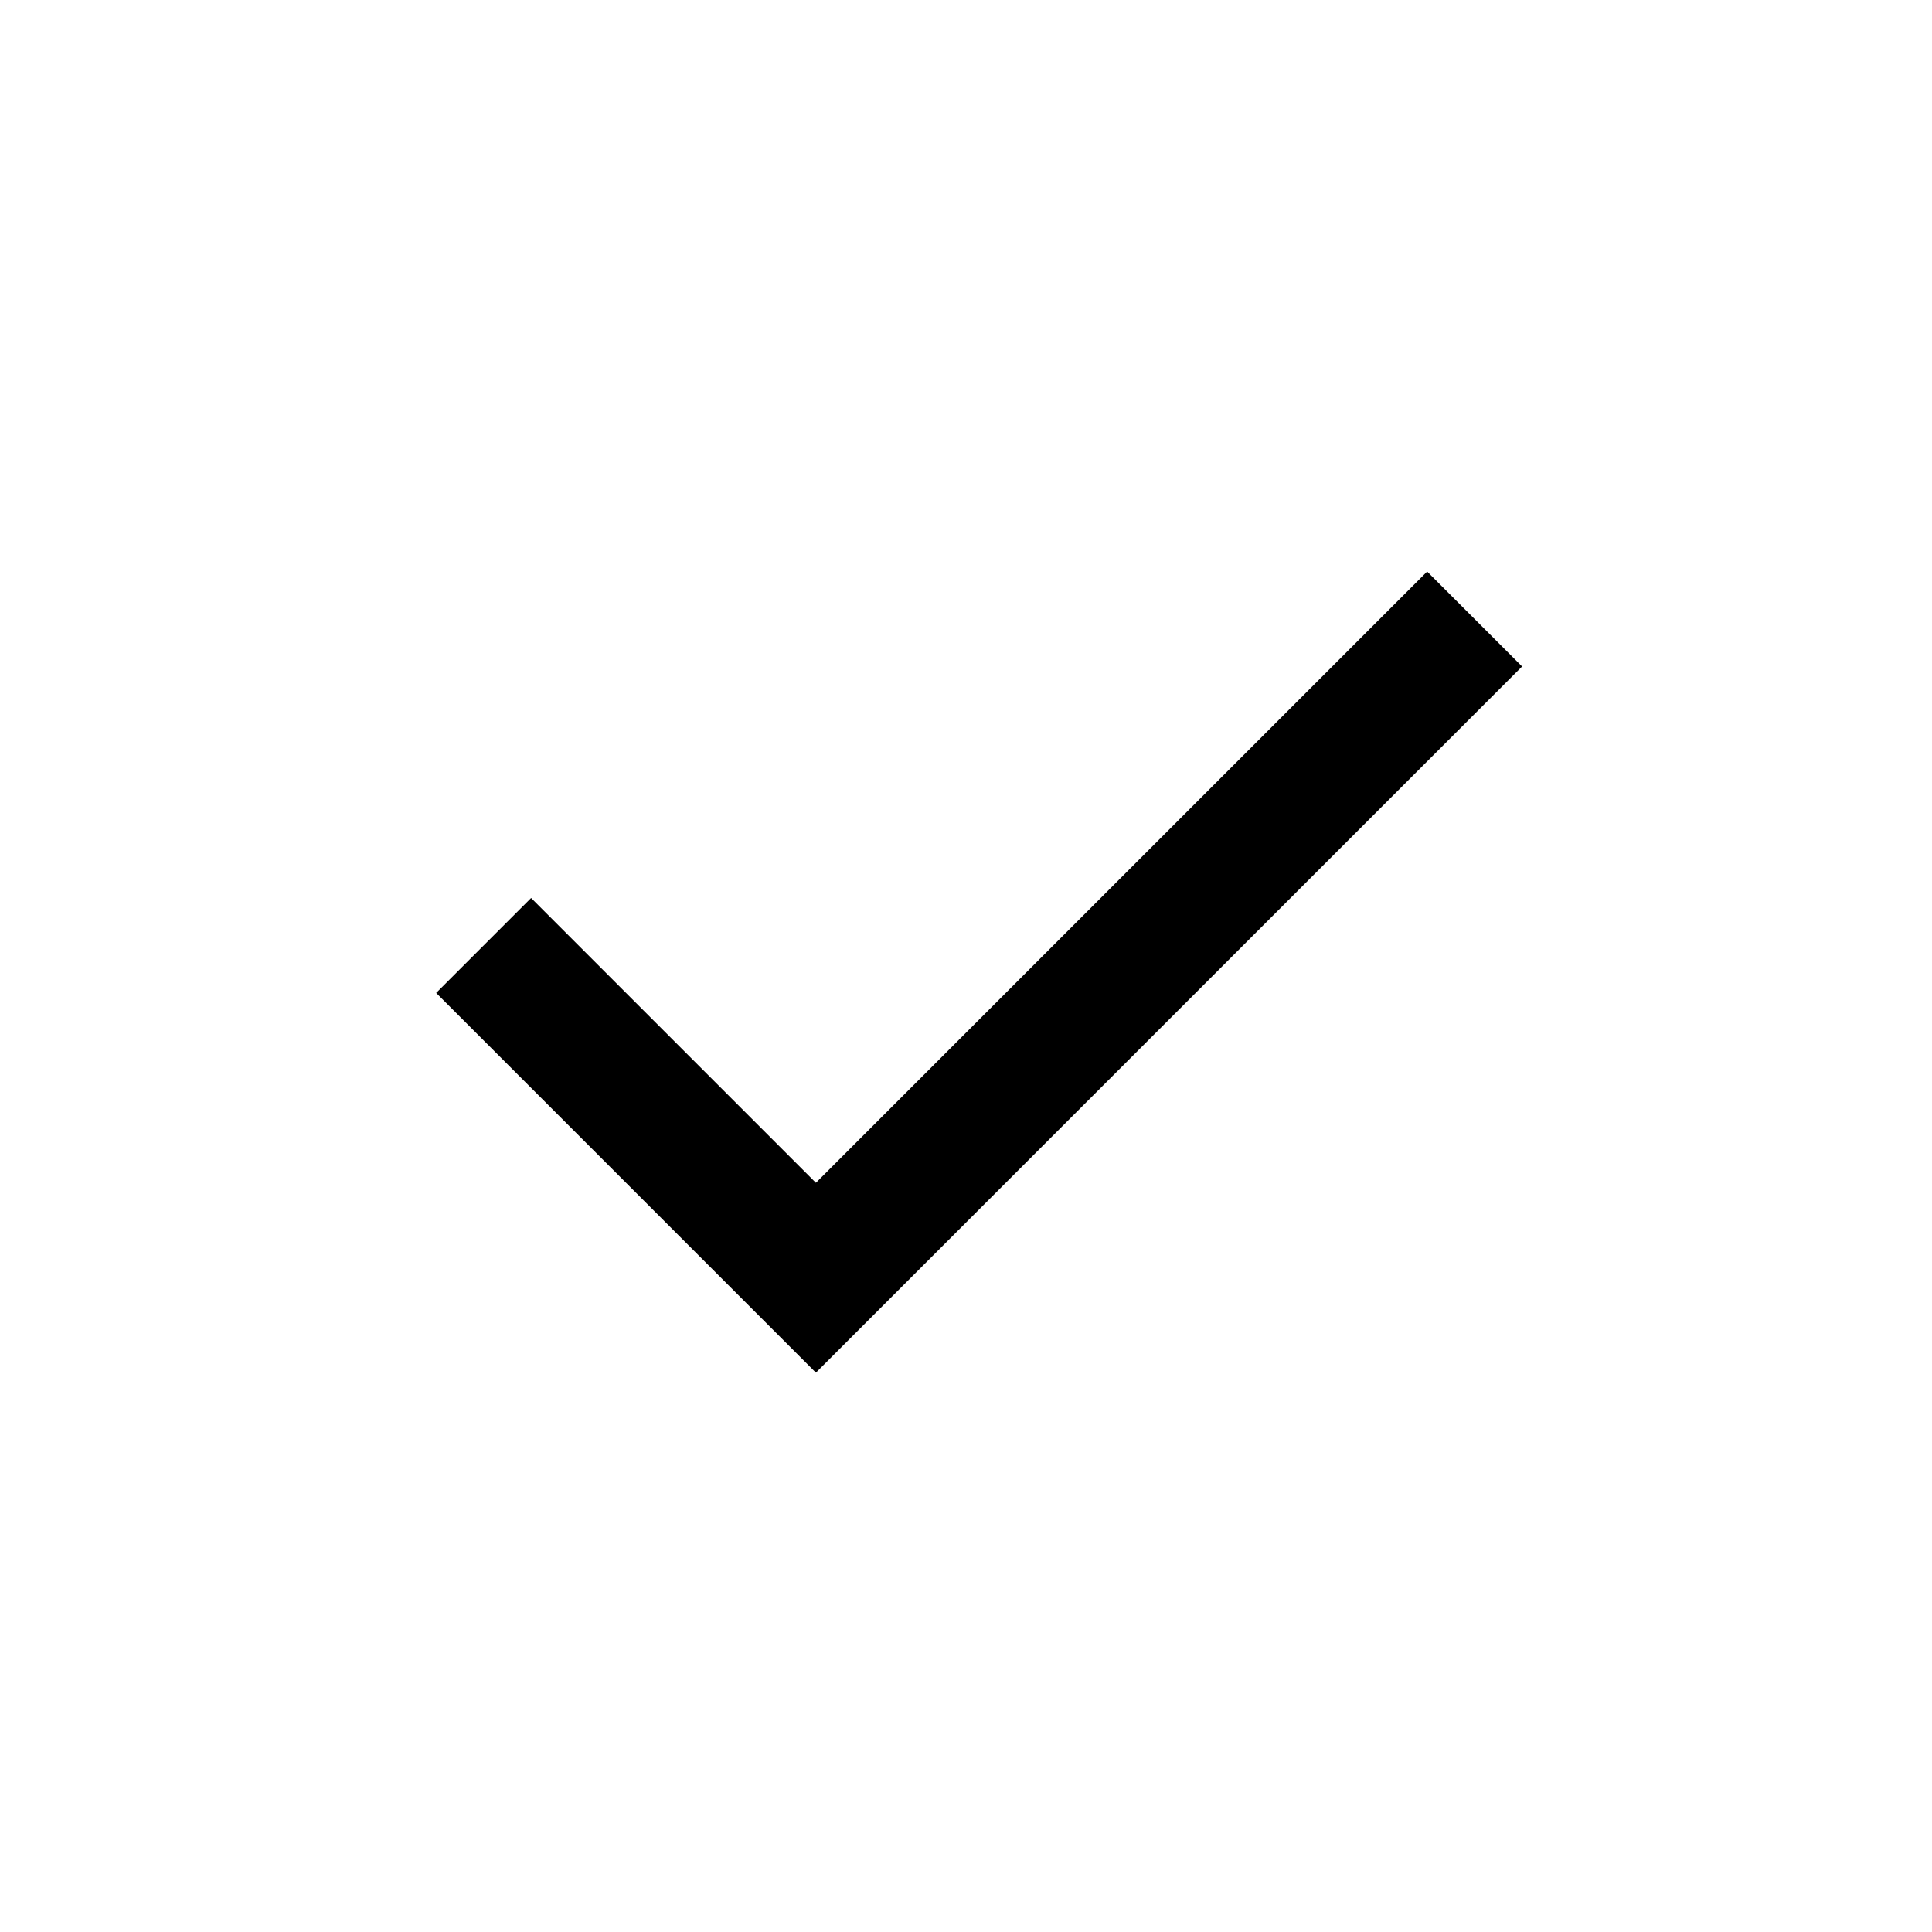
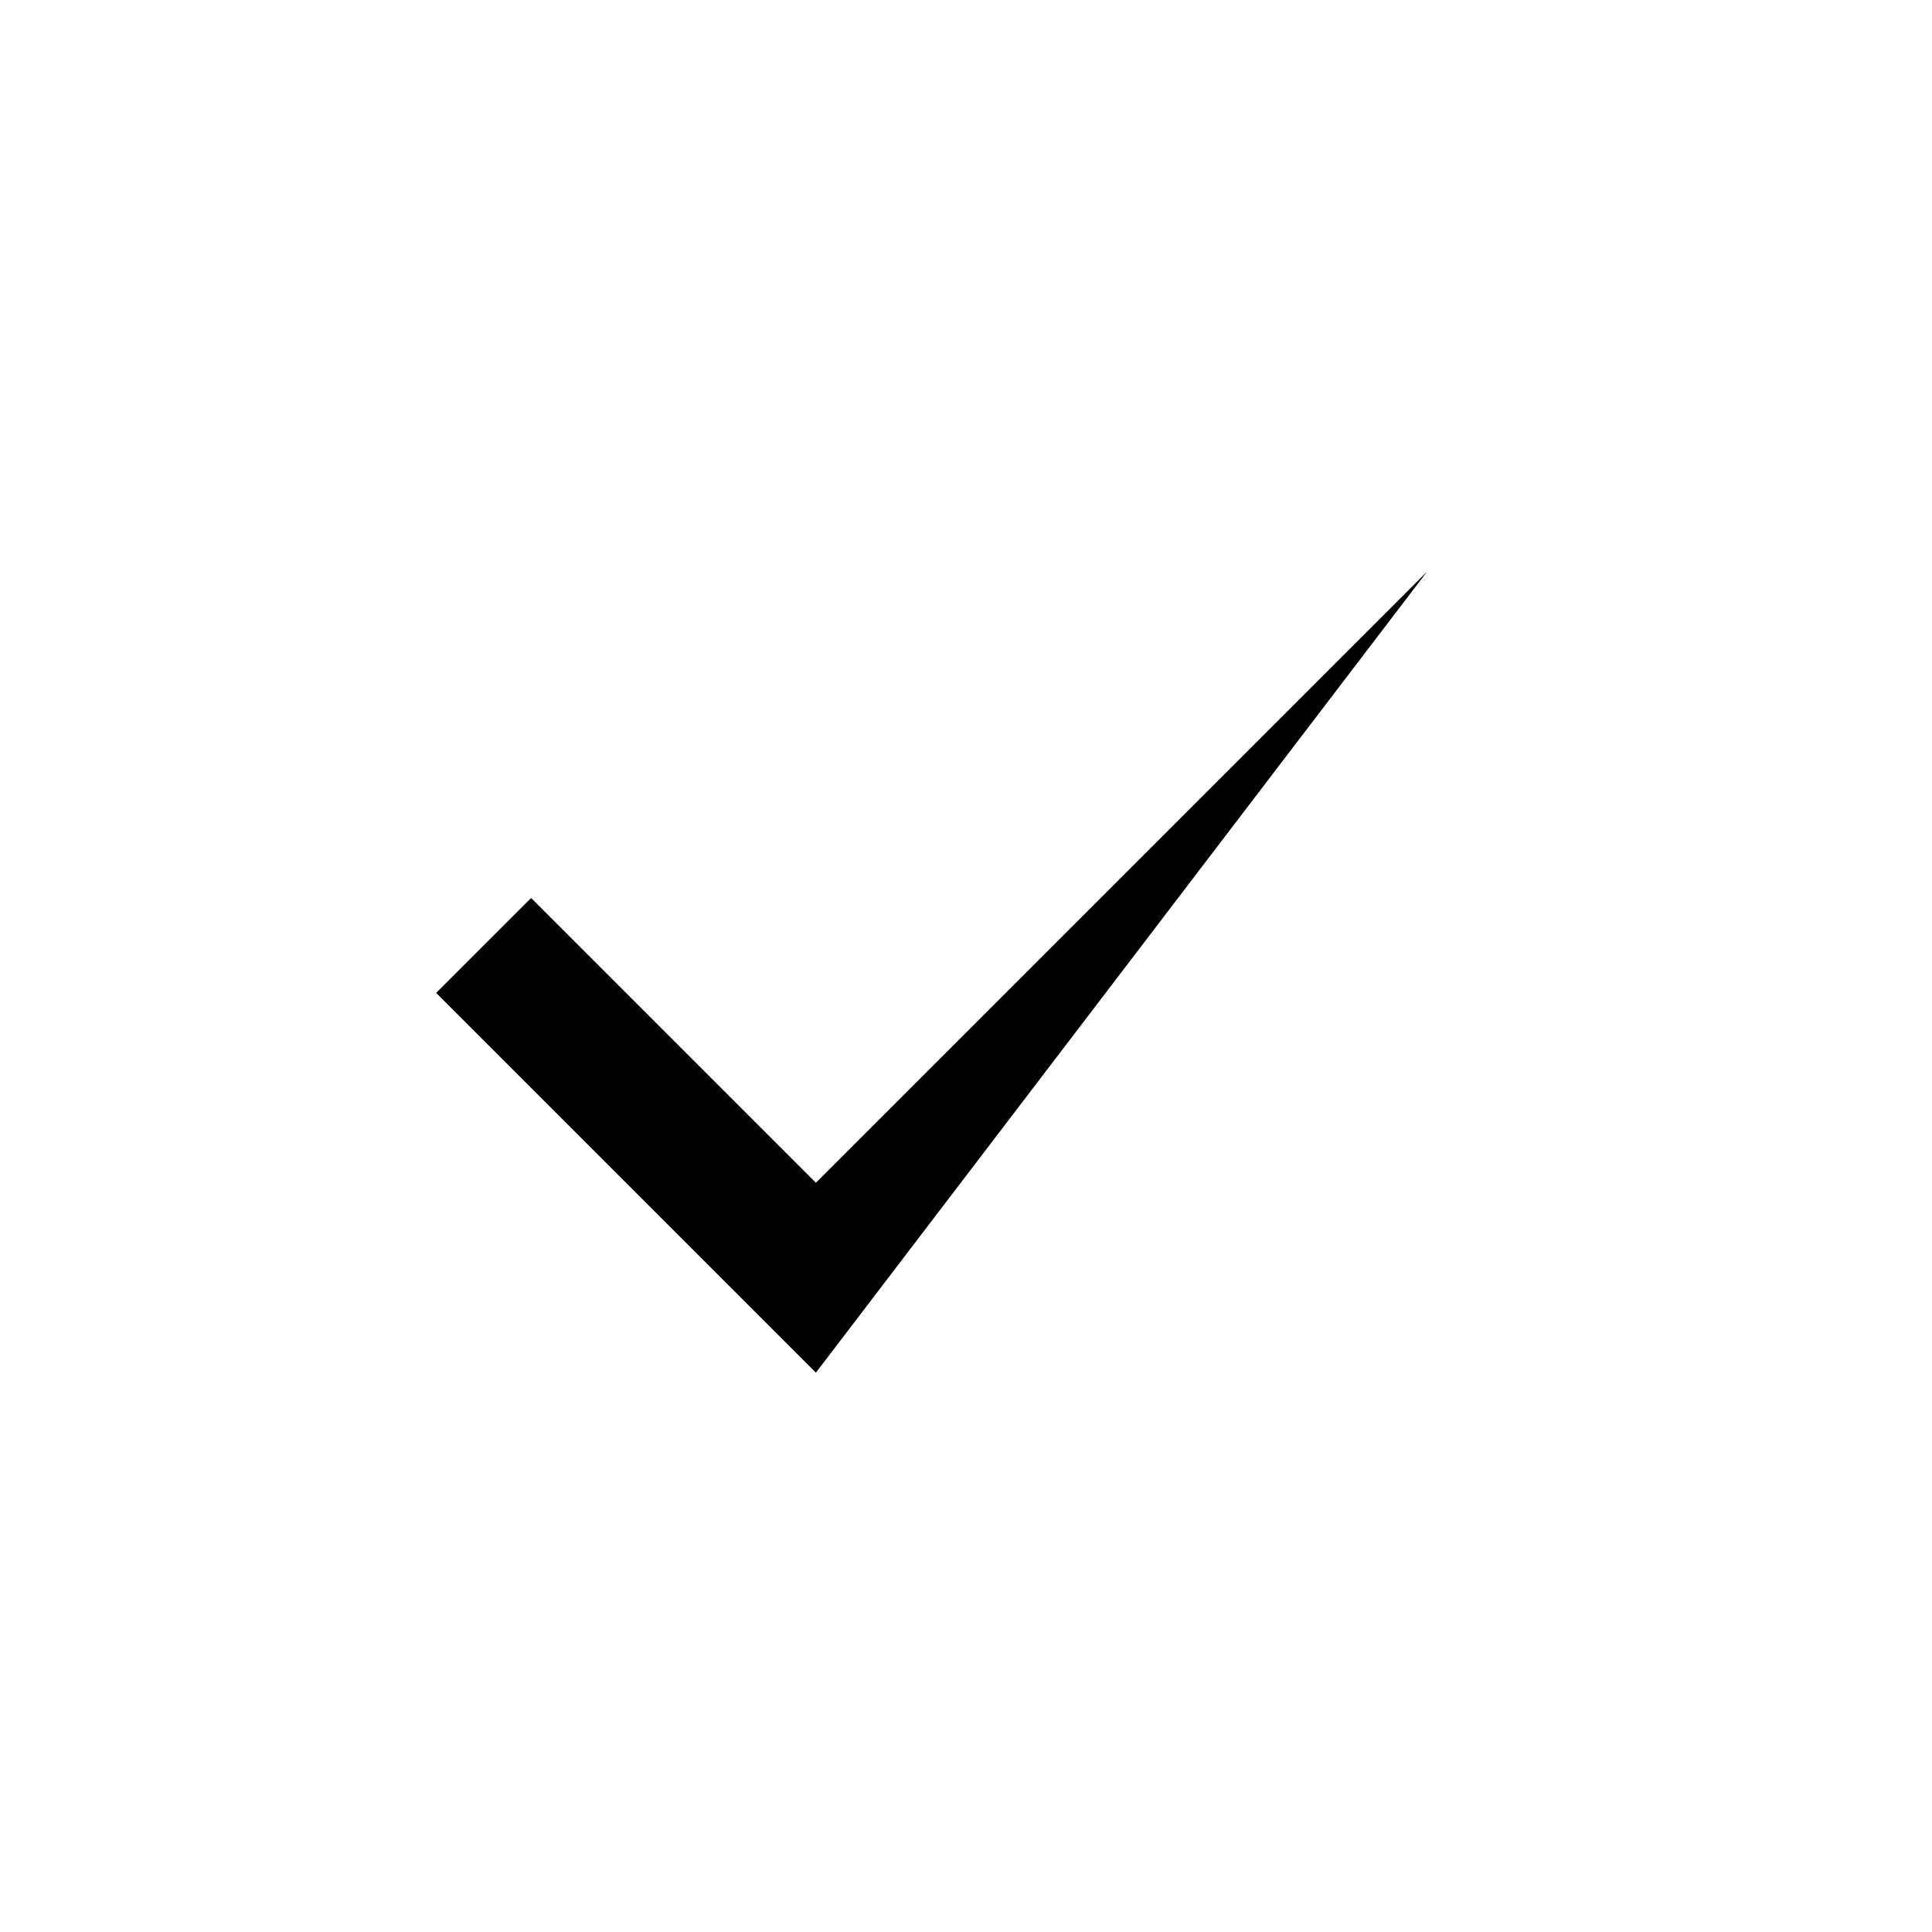
<svg xmlns="http://www.w3.org/2000/svg" width="29" height="29" viewBox="0 0 29 29" fill="none">
-   <path d="M12.247 20.604L6.547 14.904L7.972 13.479L12.247 17.754L21.422 8.579L22.847 10.004L12.247 20.604Z" fill="#BE1522" style="fill:#BE1522;fill:color(display-p3 0.745 0.082 0.133);fill-opacity:1;" />
+   <path d="M12.247 20.604L6.547 14.904L7.972 13.479L12.247 17.754L21.422 8.579L12.247 20.604Z" fill="#BE1522" style="fill:#BE1522;fill:color(display-p3 0.745 0.082 0.133);fill-opacity:1;" />
</svg>